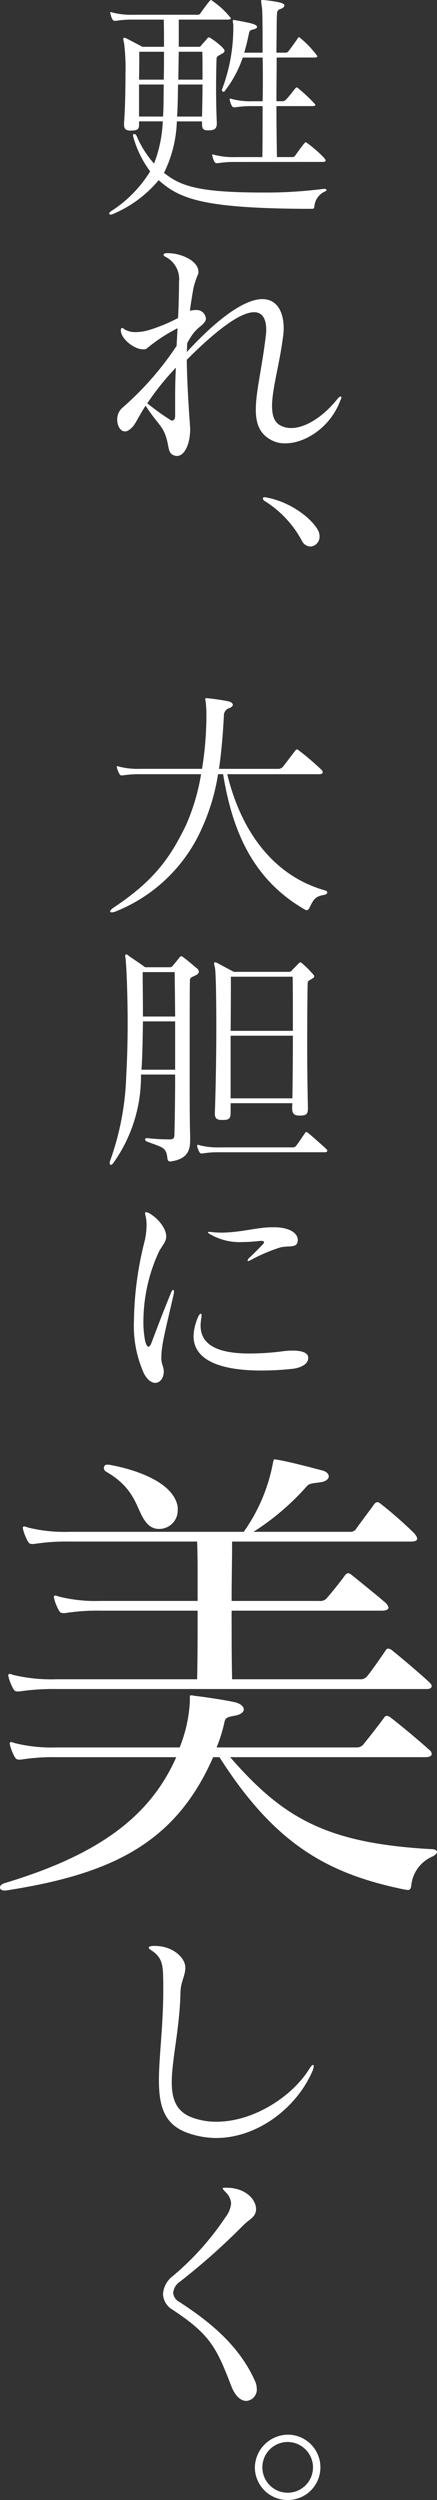
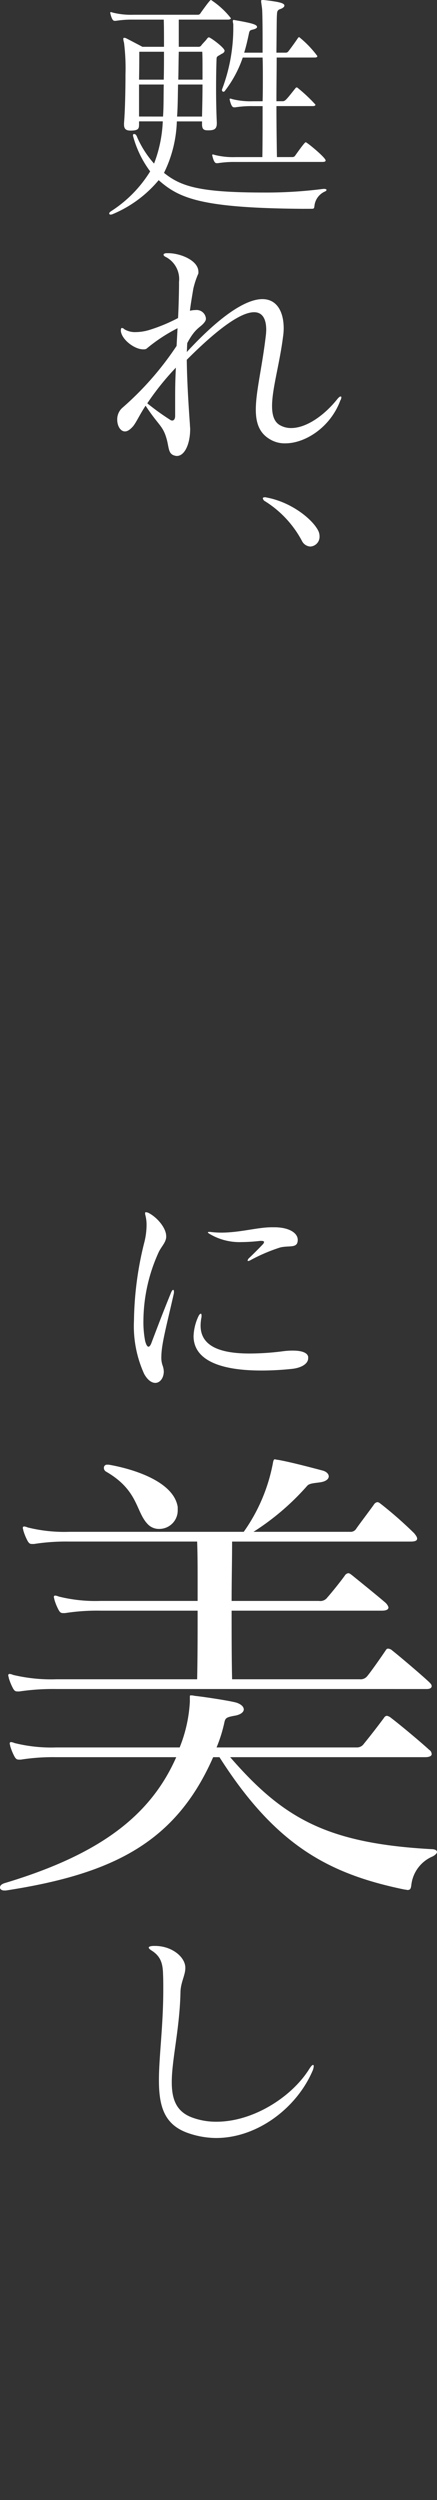
<svg xmlns="http://www.w3.org/2000/svg" width="67.48" height="385.204" viewBox="0 0 67.48 385.204">
  <rect x="0" y="0" width="67.48" height="385.204" fill="#333333" stroke="none" />
  <g id="グループ_58" data-name="グループ 58" transform="translate(-170.885 -59.945)">
    <g id="グループ_58-2" data-name="グループ 58" transform="translate(187.755 59.945)">
      <path id="パス_49" data-name="パス 49" d="M217.1,92.119c-15.75-.112-19.08-1.647-22.222-4.415a18.539,18.539,0,0,1-7.108,5.237,1.159,1.159,0,0,1-.3.074c-.15,0-.225-.074-.225-.187s.112-.224.337-.374a19.3,19.3,0,0,0,5.985-6.1,16.039,16.039,0,0,1-2.656-5.5c0-.188.037-.262.188-.262s.336.111.487.561a15.485,15.485,0,0,0,2.581,4,20.354,20.354,0,0,0,1.347-6.509h-3.666v.487c0,.673-.149.9-1.16.935h-.149c-.673,0-1.01-.225-1.01-.935v-.225c.151-1.758.225-4.9.225-7.519a31.344,31.344,0,0,0-.225-4.863,2.4,2.4,0,0,1-.111-.562c0-.149.037-.187.111-.187a.688.688,0,0,1,.337.074c.6.3,2.506,1.309,2.506,1.309h3.33c0-1.645,0-3.1-.037-4.19H190.99a15.922,15.922,0,0,0-2.731.188h-.149c-.188,0-.411-.038-.673-1.048,0-.075-.037-.112-.037-.188a.1.1,0,0,1,.111-.111.955.955,0,0,1,.262.074,11.672,11.672,0,0,0,3.218.337H200.9a.458.458,0,0,0,.45-.262c1.385-1.946,1.534-2.021,1.608-2.021a12.8,12.8,0,0,1,3.067,2.806c0,.149-.15.224-.486.224h-7.557v4.19h2.956a.555.555,0,0,0,.561-.262c.15-.224.71-.747.861-1.009.111-.112.187-.188.262-.188.262,0,2.431,1.608,2.431,2.058,0,.187-.149.374-.524.524-.411.3-.71.3-.71.711-.038.972-.075,2.693-.075,4.638,0,1.683.037,3.554.112,5.2v.111c0,.861-.374,1.086-1.272,1.086h-.149c-.673,0-.86-.262-.86-.973V78.65h-3.891a19.23,19.23,0,0,1-1.983,7.93c2.619,2.1,5.5,3.031,15.412,3.031a68.665,68.665,0,0,0,9.2-.562h.15c.187,0,.336.075.336.149s-.074.188-.262.262a2.727,2.727,0,0,0-1.608,2.244c-.037.262-.037.412-.374.412Zm-21.436-19.9c.037-1.459.037-2.918.037-4.3h-3.816c0,.973,0,2.506-.038,4.3Zm-.112,5.686c.112-1.533.074-3.254.112-4.937h-3.817V77.9Zm6.023,0c.037-1.533.074-3.254.074-4.937h-3.779c-.037,1.721-.037,3.4-.149,4.937Zm.074-7.182c0-1.16,0-2.133-.037-2.806h-3.629c-.037,1.385-.037,2.844-.075,4.3h3.742ZM206.739,84.9a15.913,15.913,0,0,0-2.731.188h-.15c-.188,0-.411-.037-.673-1.048,0-.075-.038-.112-.038-.187a.1.1,0,0,1,.112-.112.954.954,0,0,1,.262.074,11.672,11.672,0,0,0,3.218.337h4.153c.037-2.32.037-5.162.037-7.856h-1.5a16.042,16.042,0,0,0-2.731.187h-.15c-.188,0-.412-.037-.674-1.048,0-.074-.037-.112-.037-.187a.1.1,0,0,1,.112-.112.936.936,0,0,1,.262.075,11.719,11.719,0,0,0,3.218.336h1.5c.037-1.234.037-2.394.037-3.479,0-1.123,0-2.17-.037-3.255h-3.067a17.654,17.654,0,0,1-2.694,5.05c-.112.188-.225.225-.3.225-.111,0-.224-.15-.224-.3,0-.038.037-.075.037-.112a26.642,26.642,0,0,0,1.721-9.166v-.86a2.257,2.257,0,0,1-.074-.45c0-.112.037-.187.187-.187.038,0,.075.037.151.037,2.581.45,3.4.673,3.4,1.047,0,.149-.149.262-.523.374-.412.112-.6.074-.711.561-.225,1.085-.449,2.058-.749,3.03h2.844V66.118c0-2.543-.037-4.377-.075-4.788-.074-.636-.15-1.01-.15-1.2,0-.149.038-.187.188-.187h.187c2.244.262,3.217.45,3.217.861,0,.187-.224.411-.71.561-.487.187-.411.6-.448.935-.038.524-.038,2.731-.075,5.761h1.459a.5.5,0,0,0,.374-.187c.411-.524,1.085-1.459,1.459-2.021.075-.112.151-.187.225-.187a15.9,15.9,0,0,1,2.805,2.918c0,.149-.149.225-.373.225H213.1c0,2.132-.037,4.227-.037,6.733H214c.411,0,.524-.149,1.983-1.983a.325.325,0,0,1,.263-.149,24.2,24.2,0,0,1,2.842,2.656c0,.149-.149.225-.374.225h-5.649c0,2.694.037,5.574.075,7.856h2.357a.507.507,0,0,0,.486-.262c1.385-1.946,1.534-2.021,1.609-2.021.187,0,3.067,2.358,3.067,2.806,0,.149-.149.224-.487.224Z" transform="translate(-187.248 -59.945)" fill="#fff" />
      <path id="パス_50" data-name="パス 50" d="M200.978,100.9a12.9,12.9,0,0,0-.786,2.357c-.074.448-.448,2.619-.524,3.4a3.612,3.612,0,0,1,.861-.112,1.439,1.439,0,0,1,1.608,1.309.754.754,0,0,1-.112.412c-.636,1.009-1.422.823-2.768,3.366-.037.448-.037,1.01-.075,1.385,5.575-6.023,9.353-8.156,11.673-8.156s3.292,2.058,3.292,4.49a9.055,9.055,0,0,1-.112,1.384c-.524,4.116-1.684,7.969-1.684,10.587,0,1.459.336,2.545,1.346,3.03a3.4,3.4,0,0,0,1.609.374c2.319,0,5.087-1.908,7.145-4.489.225-.262.374-.374.487-.374.074,0,.112.037.112.149a.891.891,0,0,1-.151.448c-1.533,4.153-5.424,6.622-8.492,6.622a4.384,4.384,0,0,1-1.982-.411c-1.946-.935-2.582-2.545-2.582-4.789,0-2.768.972-6.509,1.533-11.3a8.372,8.372,0,0,0,.075-1.009c0-1.309-.374-2.694-1.87-2.694-1.721,0-4.826,1.758-10.4,7.333.038,3.254.263,6.883.487,9.988,0,.225.038.448.038.673,0,2.245-.824,4.153-2.058,4.153a.735.735,0,0,1-.262-.037c-1.048-.225-.936-1.123-1.272-2.432-.6-2.244-1.234-2.132-3.292-5.275-.935,1.422-1.384,2.469-1.908,3.142-.486.561-.9.823-1.271.823-.711,0-1.2-.861-1.2-1.8a2.361,2.361,0,0,1,.786-1.833,47.334,47.334,0,0,0,8.379-9.54c.038-.635.112-1.982.149-2.73a25.534,25.534,0,0,0-4.825,3.18,1.021,1.021,0,0,1-.487.075c-1.346,0-3.292-1.5-3.441-2.806v-.149c0-.225.074-.337.149-.337a.507.507,0,0,1,.374.188,3.193,3.193,0,0,0,1.8.448,7.451,7.451,0,0,0,2.094-.336,26.048,26.048,0,0,0,4.415-1.833c.075-1.272.15-4.041.15-5.276v-.3a3.845,3.845,0,0,0-1.944-3.779c-.262-.112-.45-.262-.45-.411,0-.074.112-.187.374-.224h.374c1.8,0,4.638,1.085,4.638,2.88Zm-3.591,19.342c0-1.2,0-2.619.112-4.826a41.341,41.341,0,0,0-4.415,5.5,37.48,37.48,0,0,0,3.479,2.506.608.608,0,0,0,.375.149c.262,0,.449-.262.449-.71Z" transform="translate(-187.211 -58.772)" fill="#fff" />
      <path id="パス_51" data-name="パス 51" d="M216.313,141.029a16.164,16.164,0,0,0-5.686-6.134.672.672,0,0,1-.374-.45c0-.112.075-.187.3-.187a.735.735,0,0,1,.262.037c4.041.749,7.3,3.554,8.044,5.237a1.9,1.9,0,0,1,.149.749,1.508,1.508,0,0,1-1.422,1.571A1.535,1.535,0,0,1,216.313,141.029Z" transform="translate(-186.535 -57.641)" fill="#fff" />
    </g>
    <g id="グループ_59" data-name="グループ 59" transform="translate(187.831 167.527)">
-       <path id="パス_52" data-name="パス 52" d="M205.462,176c2.1,8.642,7,15.638,15.152,17.92.149.037.3.187.3.3,0,.149-.149.3-.487.374-1.271.225-1.608.562-2.282,2.021-.112.224-.262.336-.411.336a.284.284,0,0,1-.188-.037c-8-4.564-11.261-11.934-12.719-20.913h-.785a31.978,31.978,0,0,1-2.32,7.932,24.472,24.472,0,0,1-13.468,13.206,1.677,1.677,0,0,1-.636.149c-.149,0-.224-.037-.224-.149,0-.151.187-.374.6-.636,6.06-4.04,8.642-7.52,11.148-12.757A32.6,32.6,0,0,0,201.422,176h-9.389a15.913,15.913,0,0,0-2.731.188h-.15c-.149,0-.225-.038-.337-.225a5.039,5.039,0,0,1-.374-.9c0-.074-.037-.112-.037-.187a.1.1,0,0,1,.112-.112.955.955,0,0,1,.262.074,11.663,11.663,0,0,0,3.217.337h9.578a52.135,52.135,0,0,0,.673-8.155,17.629,17.629,0,0,0-.112-2.207,2.368,2.368,0,0,1-.075-.411c0-.075.037-.112.188-.112h.187c.636.075,2.207.262,3.218.487.373.074.673.3.673.524,0,.187-.188.411-.673.561a1.2,1.2,0,0,0-.711,1.16c-.112,2.319-.337,5.2-.747,8.155h9.127a.942.942,0,0,0,.749-.337c.336-.411,1.2-1.571,1.87-2.431.112-.149.188-.225.3-.225.074,0,.187.075.373.225,1.235.935,2.619,2.17,3.329,2.844a.712.712,0,0,1,.263.448c0,.188-.188.3-.6.3Z" transform="translate(-187.319 -164.292)" fill="#fff" />
-       <path id="パス_53" data-name="パス 53" d="M196.636,234.484c-.262,0-.374-.187-.411-.487-.188-1.758-.749-1.645-3.143-2.581a.376.376,0,0,1-.3-.337c0-.112.074-.187.3-.187h.112a27.453,27.453,0,0,0,3.329.187h.112c.524,0,.673-.225.673-.747.075-2.881.112-6.1.112-9.241h-5.276v.262a22.9,22.9,0,0,1-4.264,13.356c-.149.187-.262.3-.374.3s-.187-.112-.187-.262a.828.828,0,0,1,.037-.3,42.288,42.288,0,0,0,2.506-13.02c.149-2.581.225-5.461.225-8.155,0-5.087-.225-9.539-.337-10.138a.937.937,0,0,1-.037-.3c0-.149.037-.262.15-.262a.775.775,0,0,1,.337.187c.561.411,1.944,1.309,2.582,1.8h3.7c.375,0,.45-.075.6-.262.187-.225.747-.9.972-1.2.112-.149.187-.225.3-.225a.7.7,0,0,1,.374.187c.524.374,1.533,1.235,2.02,1.646a.756.756,0,0,1,.337.524c0,.188-.149.411-.562.6-.523.262-.823.3-.823.748-.037,1.422-.037,7.258-.037,12.87,0,4.676,0,9.24.075,11.073v.636c0,1.533-.337,2.955-3.031,3.329Zm.786-21.586h-4.976c-.038,2.657-.075,5.313-.225,7.445h5.2Zm0-.747c-.037-4-.075-6.846-.075-6.846h-4.939c0,1.87.038,4.3.038,6.846Zm6.846,20.913a14.465,14.465,0,0,0-2.619.187h-.15c-.149,0-.225-.037-.336-.225a4.159,4.159,0,0,1-.337-.823v-.15c0-.075.037-.15.074-.15a.96.96,0,0,1,.263.074,11.131,11.131,0,0,0,3.1.336h11.3a.621.621,0,0,0,.487-.187c.188-.187,1.047-1.459,1.422-2.02.074-.112.112-.15.187-.15a.447.447,0,0,1,.3.15c.486.374,2.394,2.057,2.805,2.469.112.111.149.187.149.262,0,.149-.149.225-.374.225Zm12.345-5.65c-.749,0-1.122-.262-1.122-1.085v-.112a5.084,5.084,0,0,1,.037-.711h-9.54v1.422c0,.973-.262,1.16-1.234,1.16H204.6c-.672,0-1.046-.224-1.046-.935v-.225c.074-1.758.224-7.631.224-12.943,0-4.677-.074-8.9-.224-9.428a2.354,2.354,0,0,1-.112-.561c0-.149.037-.188.112-.188a.679.679,0,0,1,.336.075c.561.3,2.582,1.384,2.582,1.384h8.455a.59.59,0,0,0,.561-.262c.224-.262.673-.673.972-1.009.112-.112.188-.188.3-.188.075,0,.15.038.262.15a12.357,12.357,0,0,1,1.422,1.385c.188.225.45.411.45.636,0,.111-.075.224-.337.336-.411.3-.673.3-.673.711-.037.972-.074,5.387-.074,9.8,0,3.854.074,7.745.111,9.39v.112c0,.86-.3,1.085-1.16,1.085Zm-10.587-21.4c0,.935,0,4.414-.037,8.342H215.6c0-3.89,0-7.407-.037-8.342Zm9.5,18.743c.037-2.32.074-6.06.074-9.651h-9.614v9.651Z" transform="translate(-187.321 -163.105)" fill="#fff" />
      <path id="パス_54" data-name="パス 54" d="M195.925,245c-.111.9-.823,1.459-1.234,2.431a25.7,25.7,0,0,0-2.283,10.4,15.286,15.286,0,0,0,.263,3.1c.15.6.336.9.523.9.149,0,.337-.224.487-.673,1.01-2.656,1.833-4.826,3.03-7.744.112-.224.188-.336.3-.336.074,0,.112.112.112.262a1.37,1.37,0,0,1-.038.373c-1.047,4.677-1.908,7.707-1.908,9.689a3.576,3.576,0,0,0,.188,1.309,2.966,2.966,0,0,1,.188.936c0,.972-.562,1.758-1.309,1.758-.525,0-1.16-.374-1.722-1.385a17.793,17.793,0,0,1-1.571-8.229,51.67,51.67,0,0,1,1.571-11.935,11.091,11.091,0,0,0,.374-2.768,5.927,5.927,0,0,0-.187-1.534.931.931,0,0,1-.037-.3c0-.111.037-.149.111-.149a1.181,1.181,0,0,1,.561.188c1.272.71,2.582,2.282,2.582,3.517Zm21.923,18.593c0,.935-1.16,1.5-2.432,1.645a44.745,44.745,0,0,1-4.788.262c-6.847,0-10.476-1.833-10.476-5.312a7.867,7.867,0,0,1,.711-2.956c.149-.336.3-.487.411-.487.075,0,.112.112.112.3a1.564,1.564,0,0,1-.037.374,6.676,6.676,0,0,0-.112,1.16c0,3.292,3.254,4.3,7.556,4.3a40.9,40.9,0,0,0,5.088-.337,11.443,11.443,0,0,1,1.571-.112c1.272,0,2.283.262,2.4.972Zm-1.609-18.182c-.037,1.309-1.271.786-2.693,1.123a26.084,26.084,0,0,0-4.64,1.983.866.866,0,0,1-.336.111.08.08,0,0,1-.075-.074.761.761,0,0,1,.262-.411c.636-.6,1.534-1.5,2.133-2.132a.744.744,0,0,0,.15-.3c0-.112-.112-.187-.45-.187h-.149a27.747,27.747,0,0,1-2.918.187,9.038,9.038,0,0,1-4.976-1.309c-.112-.074-.188-.15-.188-.187s.075-.075.188-.075h.15a13.642,13.642,0,0,0,1.721.112c2.918,0,5.612-.823,7.782-.823h.448c2.1,0,3.554.786,3.591,1.907Z" transform="translate(-187.209 -161.91)" fill="#fff" />
    </g>
    <g id="グループ_60" data-name="グループ 60" transform="translate(193.854 359.778)">
      <path id="パス_55" data-name="パス 55" d="M198.812,354.166c0,1.085-.71,2.207-.749,3.666-.112,5.649-1.346,10.438-1.346,13.917,0,2.656.71,4.564,3.18,5.462a10.642,10.642,0,0,0,3.741.636c5.649,0,11.634-3.816,14.328-8.156a1.643,1.643,0,0,1,.187-.262c.15-.225.3-.336.374-.336s.112.074.112.224a2.323,2.323,0,0,1-.225.786c-2.468,5.649-8.492,10.251-14.852,10.251a13.35,13.35,0,0,1-4.6-.861c-3.4-1.309-4.227-4.04-4.227-8.043,0-3.666.673-8.343.673-14.029,0-.749,0-1.534-.037-2.32-.038-1.646-.374-2.694-1.647-3.554-.374-.225-.561-.411-.561-.524,0-.149.224-.225.636-.262h.336c2.619,0,4.677,1.721,4.677,3.366Z" transform="translate(-193.163 -350.762)" fill="#fff" />
-       <path id="パス_56" data-name="パス 56" d="M205.18,386.9c2.993.038,4.489,1.908,4.489,3.292a1.732,1.732,0,0,1-.187.786c-.411.749-1.048.9-2.1,2.021a102.451,102.451,0,0,1-9.427,8.342,2.365,2.365,0,0,0-1.085,1.722,1.72,1.72,0,0,0,.935,1.421c4.863,3.143,9.352,6.847,11.746,12.308a2.789,2.789,0,0,1,.225,1.047,1.752,1.752,0,0,1-1.608,1.908c-.786,0-1.684-.636-2.32-2.283-2.282-5.873-3.18-7.893-9.09-11.784a2.914,2.914,0,0,1-1.459-2.394,3.773,3.773,0,0,1,1.5-2.768,42.672,42.672,0,0,0,8.155-9.09,4.072,4.072,0,0,0,.861-2.1,2.587,2.587,0,0,0-.861-1.759c-.262-.3-.448-.486-.448-.561s.111-.112.411-.112Z" transform="translate(-193.097 -349.642)" fill="#fff" />
-       <path id="パス_57" data-name="パス 57" d="M214.106,433.868a5.045,5.045,0,0,1-5.05-5.013,5.143,5.143,0,0,1,5.125-5.051,5.032,5.032,0,0,1-.075,10.064Zm0-8.941a3.91,3.91,0,1,0,3.928,3.928A3.928,3.928,0,0,0,214.106,424.927Z" transform="translate(-192.67 -348.497)" fill="#fff" />
    </g>
    <g id="グループ_61" data-name="グループ 61" transform="translate(170.885 284.804)">
      <path id="パス_58" data-name="パス 58" d="M206.424,323.929c8.1,9.3,14.771,13.271,31.041,14.171.675,0,.9.225.9.449s-.375.525-.675.675a5.431,5.431,0,0,0-3.3,4.5c-.074.451-.149.674-.6.674a2.637,2.637,0,0,0-.45-.074c-11.621-2.4-19.87-6.748-28.566-20.394H203.8c-5.774,13.122-15.445,18-32.016,20.544h-.225c-.45,0-.674-.225-.674-.449q0-.45.674-.675c14.771-4.423,22.569-10.421,26.542-19.419H179.583a31.845,31.845,0,0,0-5.474.375h-.3c-.3,0-.45-.075-.675-.45a8.4,8.4,0,0,1-.674-1.651c0-.15-.075-.225-.075-.374a.2.2,0,0,1,.225-.226,1.894,1.894,0,0,1,.525.151,23.429,23.429,0,0,0,6.449.675h19.044a21.912,21.912,0,0,0,1.574-7.048v-.826c0-.074,0-.15.151-.15a2.4,2.4,0,0,1,.6.075c1.425.15,5.4.75,6.448,1.05.675.225,1.125.6,1.125,1.05,0,.375-.45.825-1.5.975-1.124.225-1.35.3-1.5,1.05a22.578,22.578,0,0,1-1.2,3.824h21.744a1.281,1.281,0,0,0,.974-.526c1.275-1.573,2.025-2.549,3.15-4.048a.54.54,0,0,1,.45-.3,1.466,1.466,0,0,1,.6.3c1.95,1.5,4.949,4.048,5.923,4.948a.794.794,0,0,1,.375.675c0,.225-.3.449-.975.449Zm-26.841-10.5a35.1,35.1,0,0,0-5.7.374h-.3c-.3,0-.451-.074-.675-.45a8.365,8.365,0,0,1-.674-1.65c0-.15-.075-.225-.075-.374a.2.2,0,0,1,.225-.226,1.894,1.894,0,0,1,.525.151,25.3,25.3,0,0,0,6.674.674h21.744c.074-3.373.074-7.048.074-10.572h-15a31.97,31.97,0,0,0-5.474.375h-.3c-.3,0-.451-.075-.675-.451a8.383,8.383,0,0,1-.674-1.649c0-.151-.075-.225-.075-.375a.2.2,0,0,1,.225-.225,1.923,1.923,0,0,1,.525.149,23.385,23.385,0,0,0,6.448.675h15v-2.774c0-2.249,0-4.423-.074-6.373h-19.72a31.988,31.988,0,0,0-5.474.374h-.3c-.3,0-.451-.074-.675-.449a8.431,8.431,0,0,1-.675-1.65c0-.15-.074-.225-.074-.375a.2.2,0,0,1,.225-.225,1.894,1.894,0,0,1,.525.151,23.428,23.428,0,0,0,6.448.674h26.917a26.834,26.834,0,0,0,4.5-10.572c.075-.45.151-.6.3-.6s.225.075.45.075c1.725.3,4.35.975,6.9,1.65.6.15.975.525.975.9s-.375.75-1.2.9c-.975.151-1.725.151-2.1.525a38.716,38.716,0,0,1-8.322,7.123h14.921a1.019,1.019,0,0,0,.975-.525c.525-.75,2.174-2.924,2.7-3.673a.772.772,0,0,1,.525-.375c.225,0,.374.15.674.375a62.02,62.02,0,0,1,5.024,4.423c.3.375.45.6.45.825,0,.3-.3.451-.974.451H206.724c0,2.849-.074,5.923-.074,9.147h13.5a1.323,1.323,0,0,0,1.274-.525c.675-.75,2.174-2.625,2.7-3.374a.777.777,0,0,1,.525-.374c.226,0,.375.149.675.374,1.2.975,3.9,3.15,5.023,4.124a1.682,1.682,0,0,1,.525.75c0,.375-.374.525-1.05.525H206.65c0,3.6,0,7.2.074,10.572h19.72a1.307,1.307,0,0,0,1.05-.374c.374-.375,2.174-2.925,2.924-4.049.15-.226.225-.3.375-.3a1.041,1.041,0,0,1,.674.3c.975.75,4.949,4.124,5.774,4.948.225.226.3.375.3.526,0,.3-.3.45-.75.45Zm18.744-27.518a2.845,2.845,0,0,1-2.849,2.85,2.372,2.372,0,0,1-1.725-.675c-1.95-1.95-1.424-5.248-6.523-8.173a.647.647,0,0,1-.3-.524.474.474,0,0,1,.525-.526h.225c3.9.675,10.046,2.625,10.646,6.523Z" transform="translate(-170.885 -278.042)" fill="#fff" />
    </g>
  </g>
</svg>